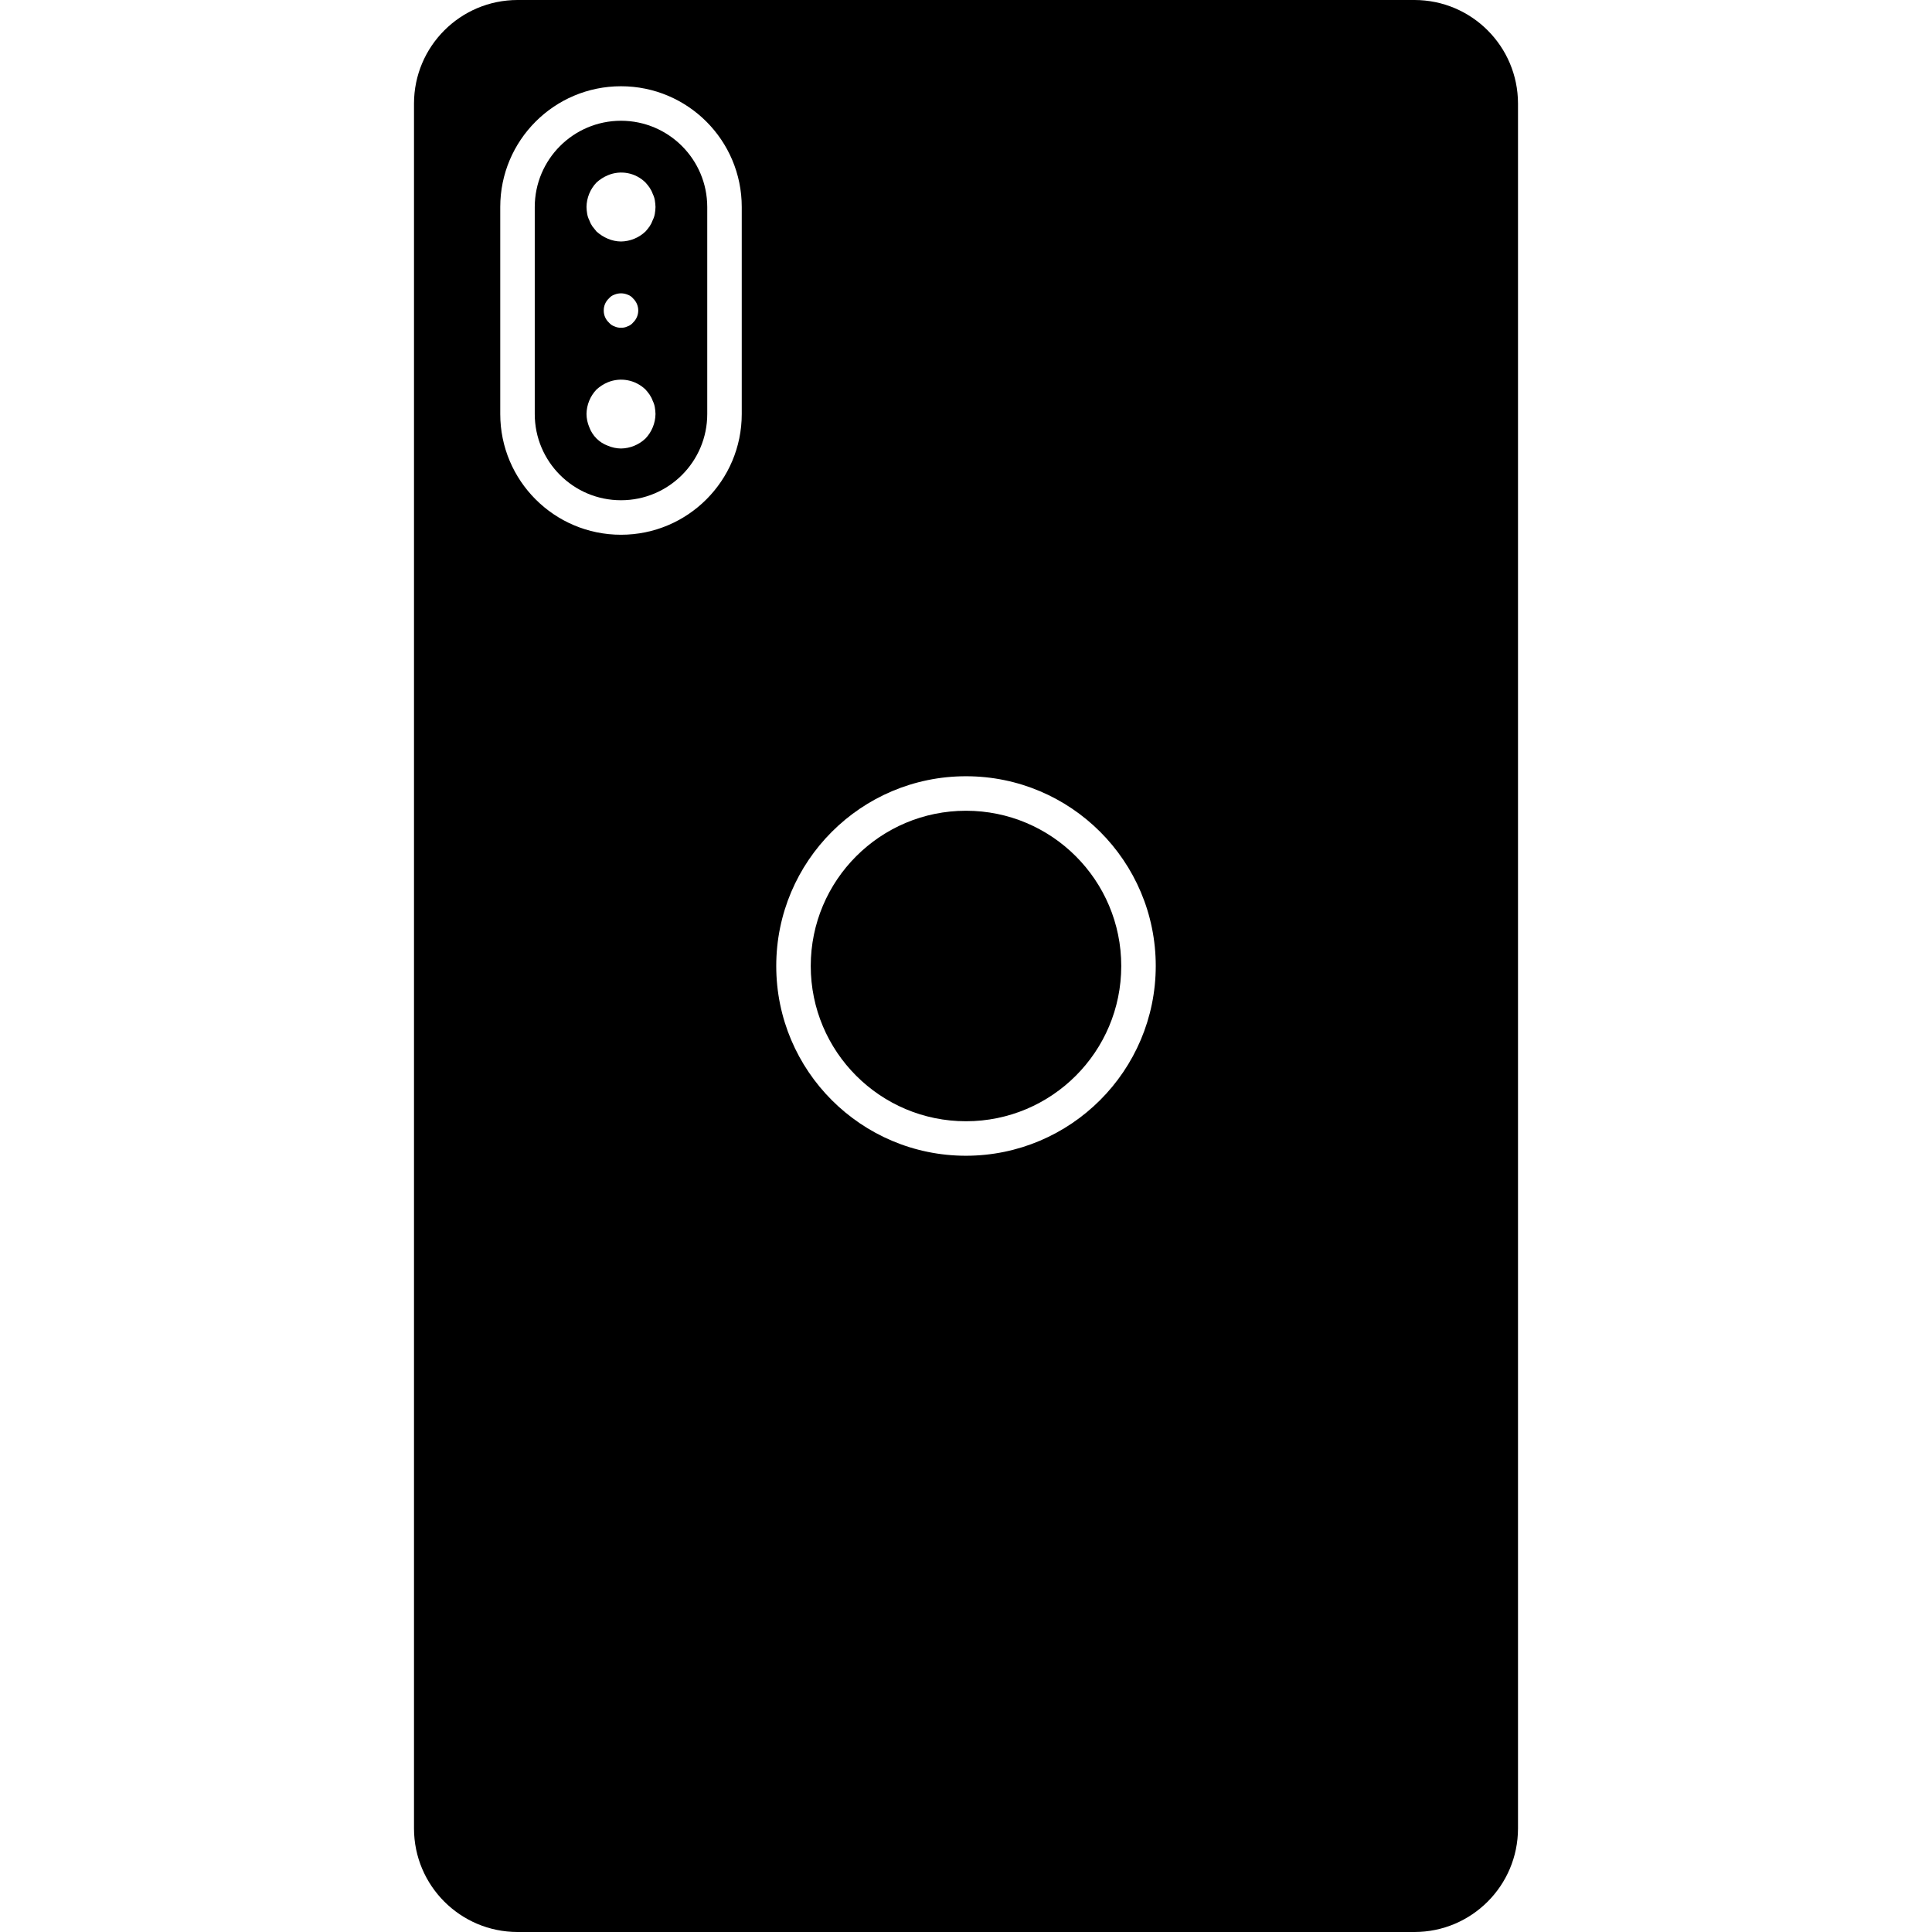
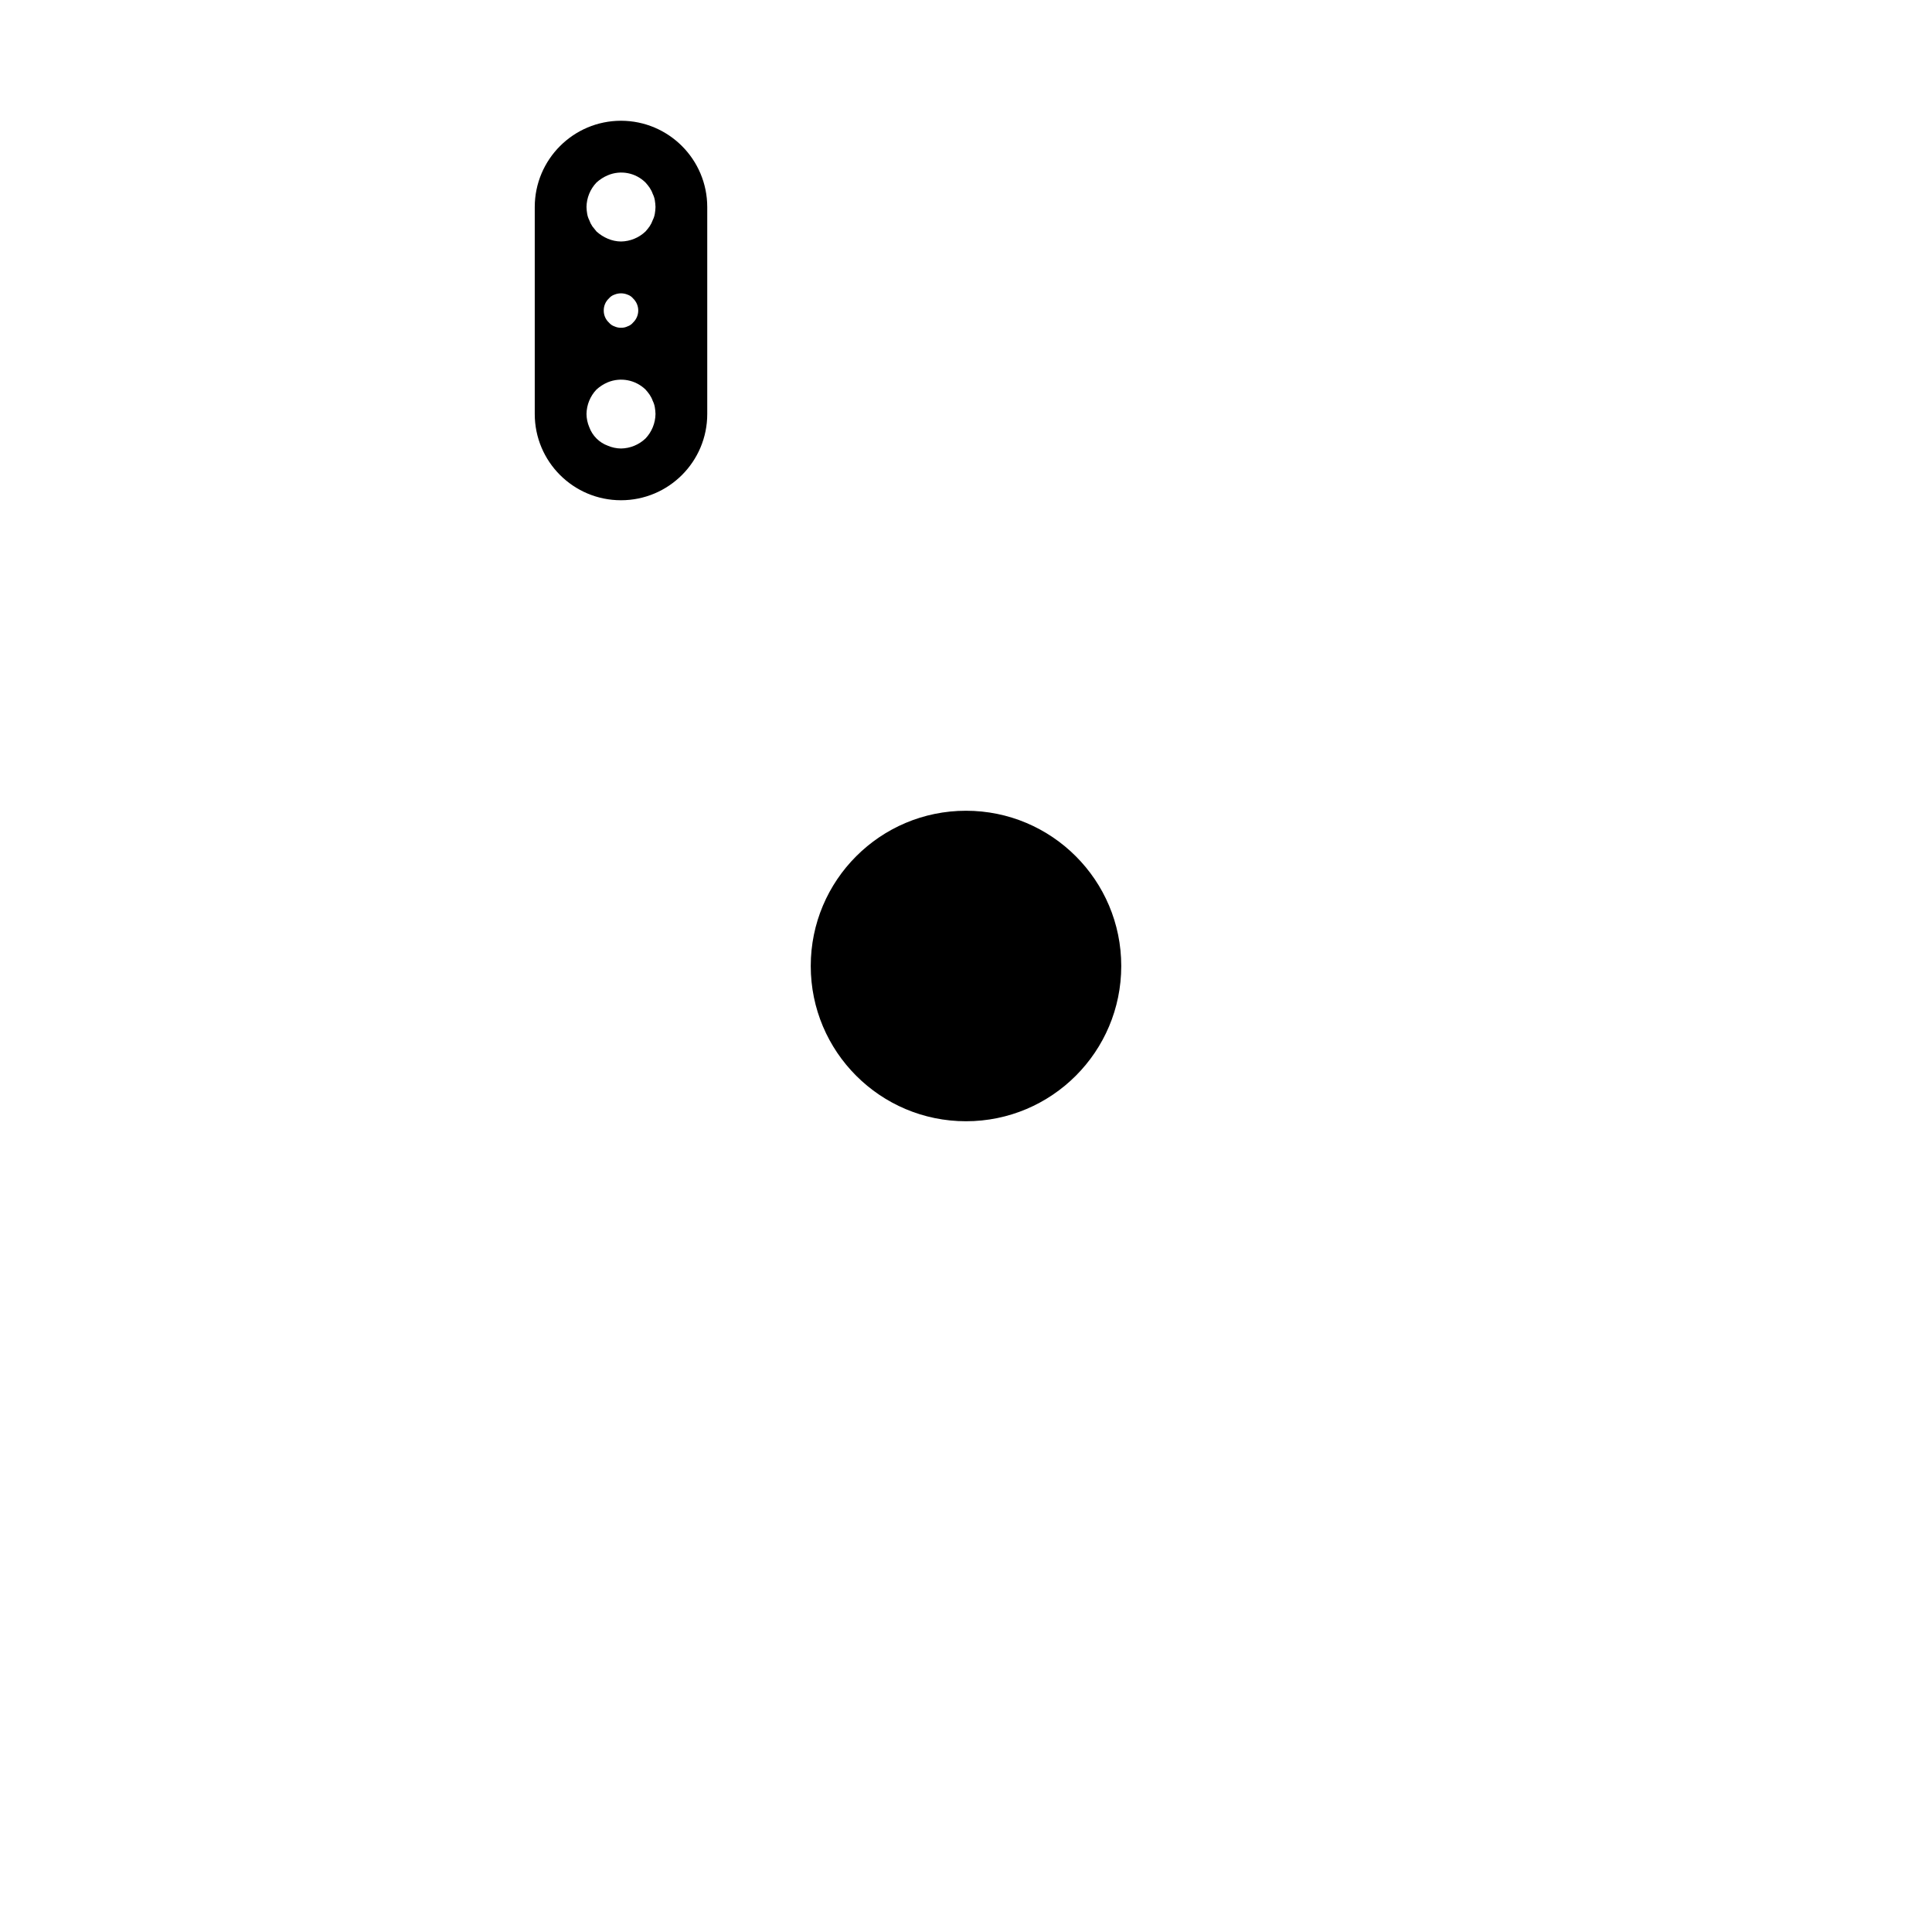
<svg xmlns="http://www.w3.org/2000/svg" id="Capa_1" x="0px" y="0px" viewBox="0 0 512 512" style="enable-background:new 0 0 512 512;" xml:space="preserve">
  <g>
    <g>
      <g>
        <circle cx="256" cy="256" r="41.143" />
-         <path d="M374.857,0H137.143c-15.141,0.017-27.412,12.287-27.429,27.429v457.143c0.017,15.142,12.287,27.412,27.429,27.429     h237.714c15.141-0.016,27.412-12.287,27.429-27.429V27.429C402.269,12.287,389.999,0.017,374.857,0z M196.571,109.714     c0,17.673-14.327,32-32,32c-17.673,0-32-14.327-32-32V54.857c0-17.673,14.327-32,32-32c17.673,0,32,14.327,32,32V109.714z      M256,306.286c-27.772,0-50.286-22.514-50.286-50.286s22.514-50.286,50.286-50.286s50.286,22.514,50.286,50.286     C306.254,283.759,283.759,306.254,256,306.286z" />
        <path d="M164.571,32c-12.617,0.015-22.842,10.24-22.857,22.857v54.857c0,12.624,10.233,22.857,22.857,22.857     s22.857-10.233,22.857-22.857V54.857C187.414,42.24,177.189,32.015,164.571,32z M171.063,116.206     c-1.754,1.668-4.071,2.615-6.491,2.651c-1.196-0.014-2.378-0.263-3.478-0.732c-2.294-0.836-4.101-2.643-4.937-4.937     c-0.467-1.099-0.715-2.279-0.728-3.474c0.034-2.421,0.981-4.739,2.651-6.491c0.888-0.808,1.907-1.459,3.013-1.924     c3.411-1.388,7.32-0.633,9.969,1.924c0.394,0.433,0.759,0.89,1.094,1.371c0.346,0.509,0.624,1.061,0.826,1.643     c0.262,0.519,0.447,1.074,0.549,1.647c0.105,0.605,0.166,1.217,0.183,1.831C173.678,112.134,172.731,114.452,171.063,116.206z      M160,82.286c-0.018-1.213,0.481-2.376,1.37-3.201c0.385-0.465,0.892-0.813,1.464-1.004c1.112-0.46,2.361-0.46,3.473,0     c0.572,0.19,1.078,0.539,1.46,1.004c0.878,0.832,1.375,1.989,1.375,3.199c0,1.21-0.497,2.366-1.375,3.199     c-0.382,0.467-0.888,0.817-1.46,1.009c-0.541,0.26-1.137,0.385-1.737,0.366c-0.599,0.011-1.193-0.114-1.737-0.366     c-0.573-0.193-1.08-0.543-1.464-1.009C160.481,84.659,159.983,83.497,160,82.286z M173.531,56.683     c-0.102,0.573-0.287,1.128-0.549,1.647c-0.201,0.583-0.479,1.137-0.826,1.647c-0.337,0.479-0.702,0.936-1.094,1.371     c-1.754,1.668-4.071,2.615-6.491,2.651c-1.196-0.014-2.378-0.263-3.478-0.732c-1.106-0.465-2.125-1.114-3.014-1.919     c-0.366-0.46-0.732-0.915-1.098-1.37c-0.347-0.51-0.625-1.064-0.826-1.647c-0.263-0.519-0.447-1.074-0.544-1.648     c-0.107-0.603-0.168-1.214-0.183-1.826c0.034-2.421,0.981-4.739,2.651-6.491c0.888-0.808,1.907-1.459,3.013-1.924     c3.407-1.433,7.341-0.674,9.969,1.924c0.394,0.433,0.759,0.89,1.094,1.37c0.346,0.509,0.624,1.061,0.826,1.643     c0.262,0.519,0.447,1.075,0.549,1.648c0.101,0.606,0.162,1.217,0.183,1.83C173.698,55.469,173.636,56.08,173.531,56.683z" />
      </g>
    </g>
  </g>
  <g>
</g>
  <g>
</g>
  <g>
</g>
  <g>
</g>
  <g>
</g>
  <g>
</g>
  <g>
</g>
  <g>
</g>
  <g>
</g>
  <g>
</g>
  <g>
</g>
  <g>
</g>
  <g>
</g>
  <g>
</g>
  <g>
</g>
</svg>